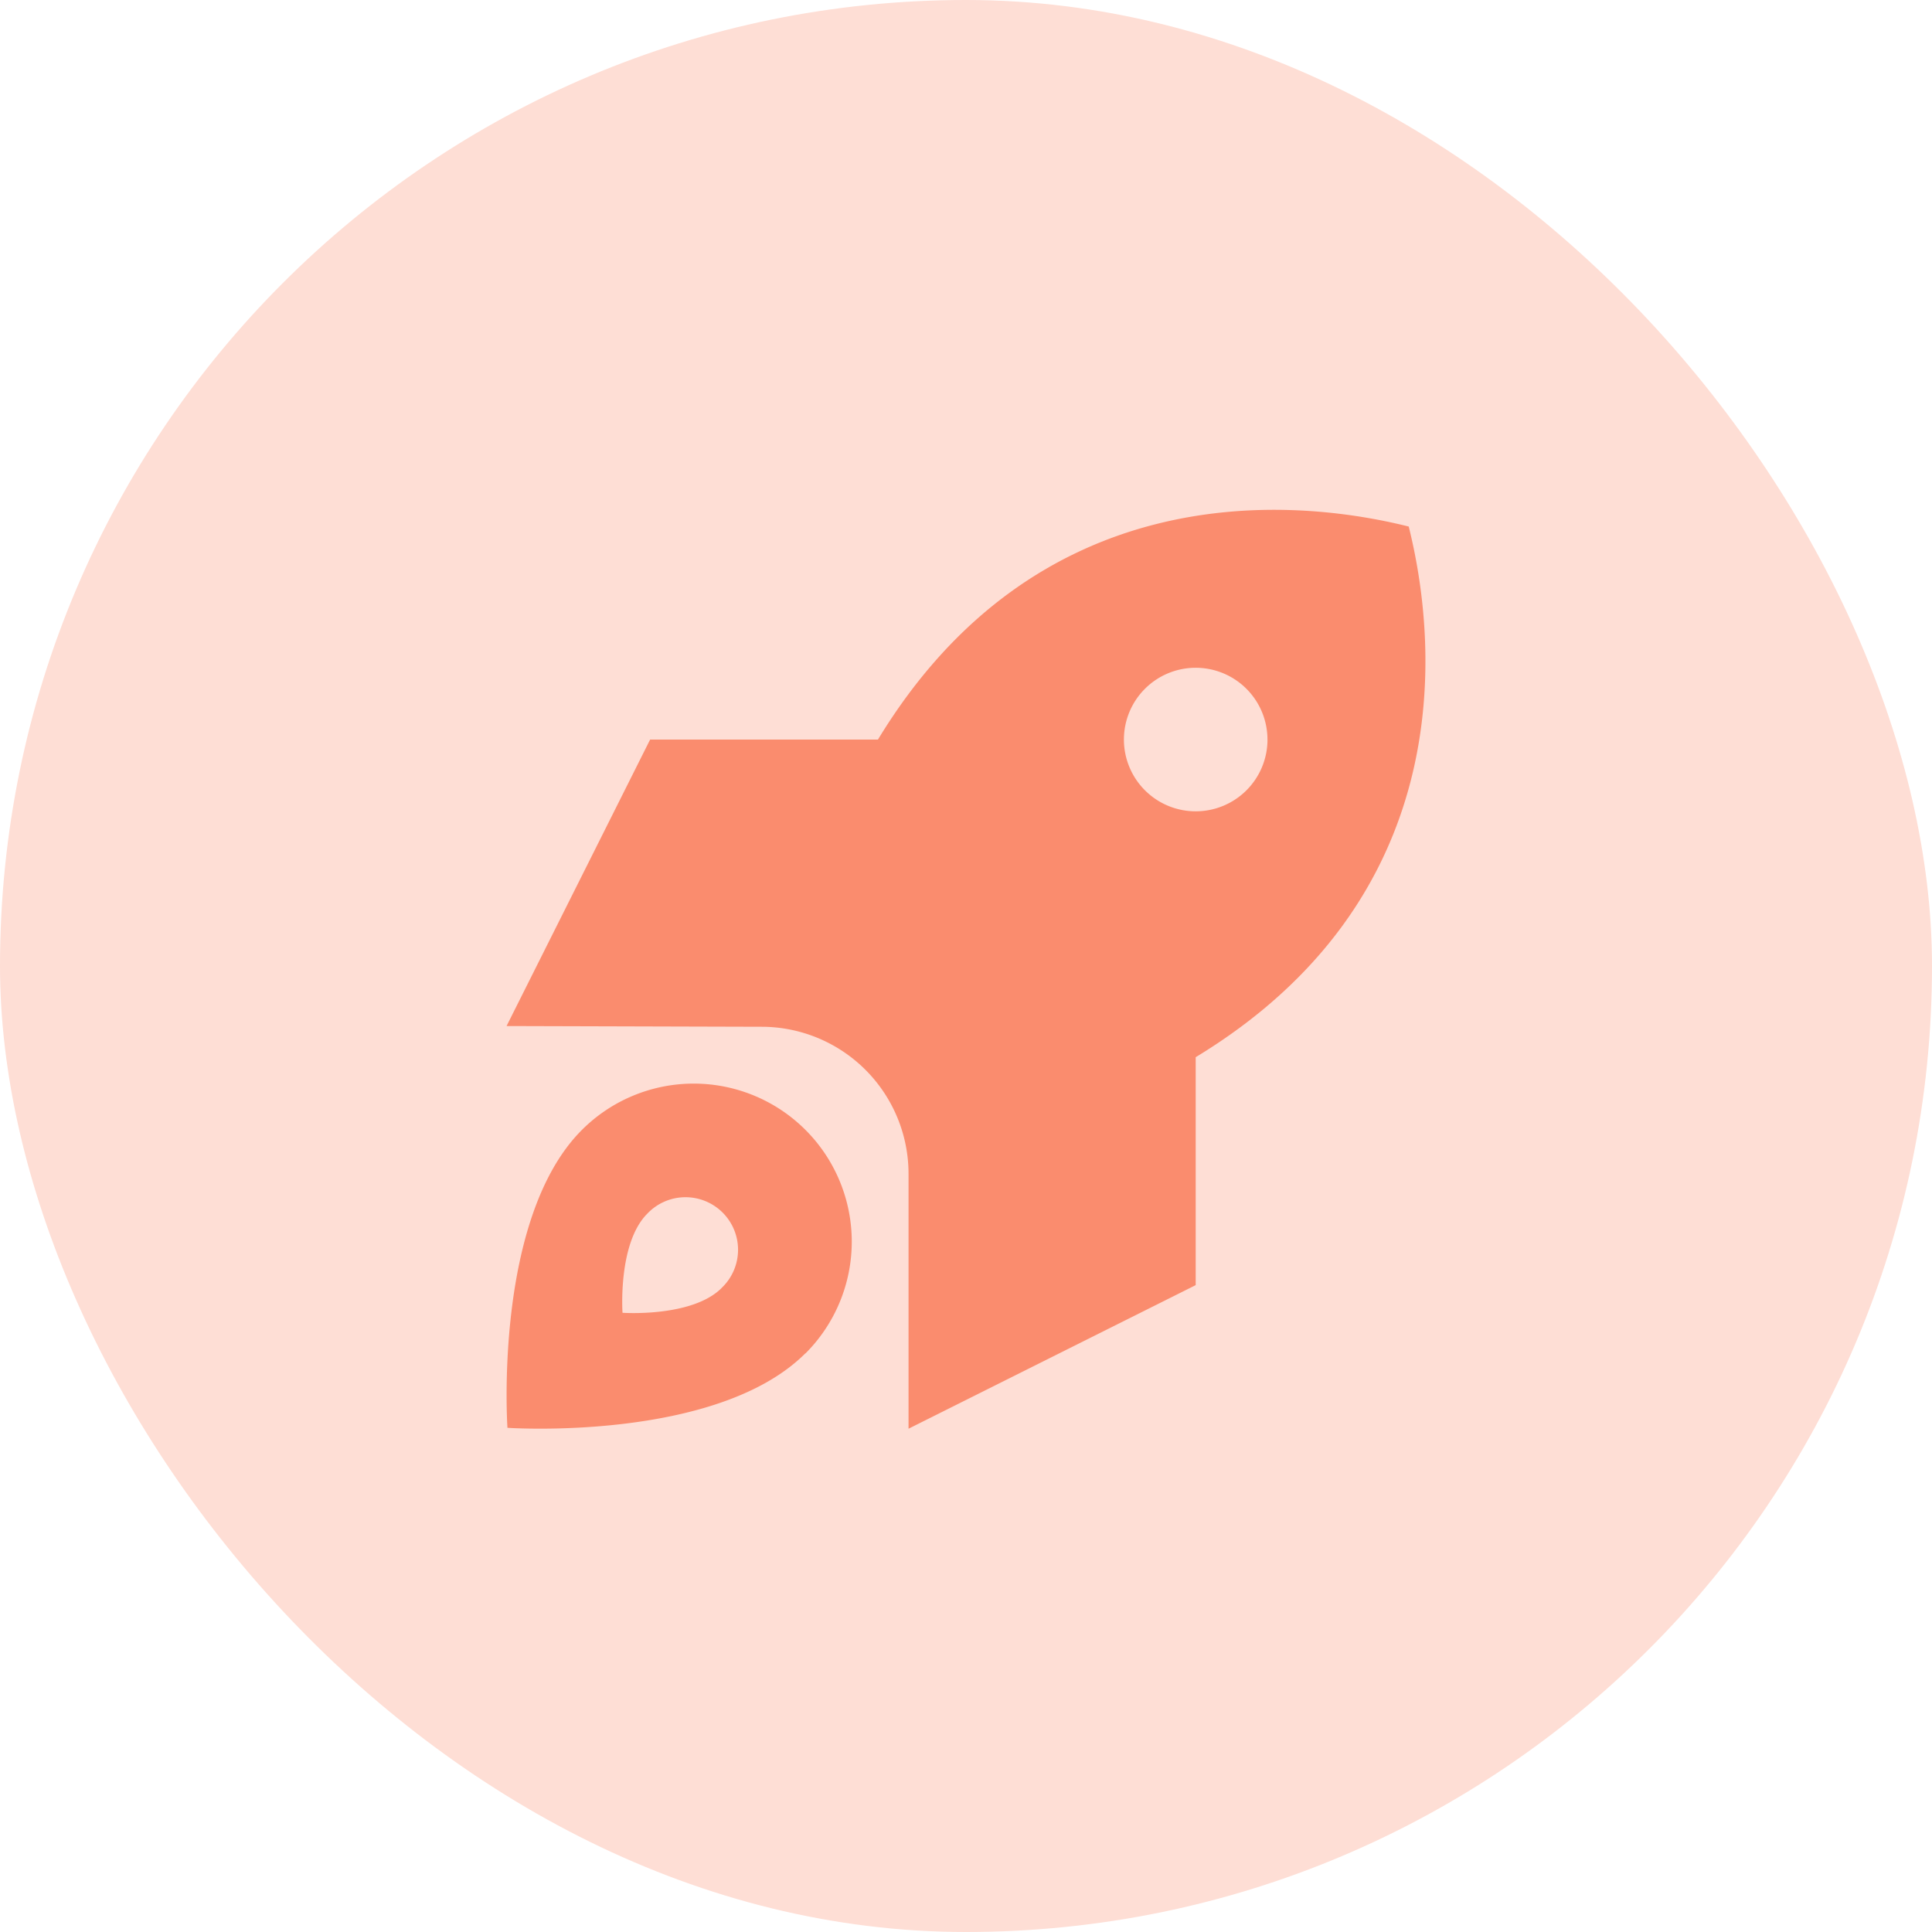
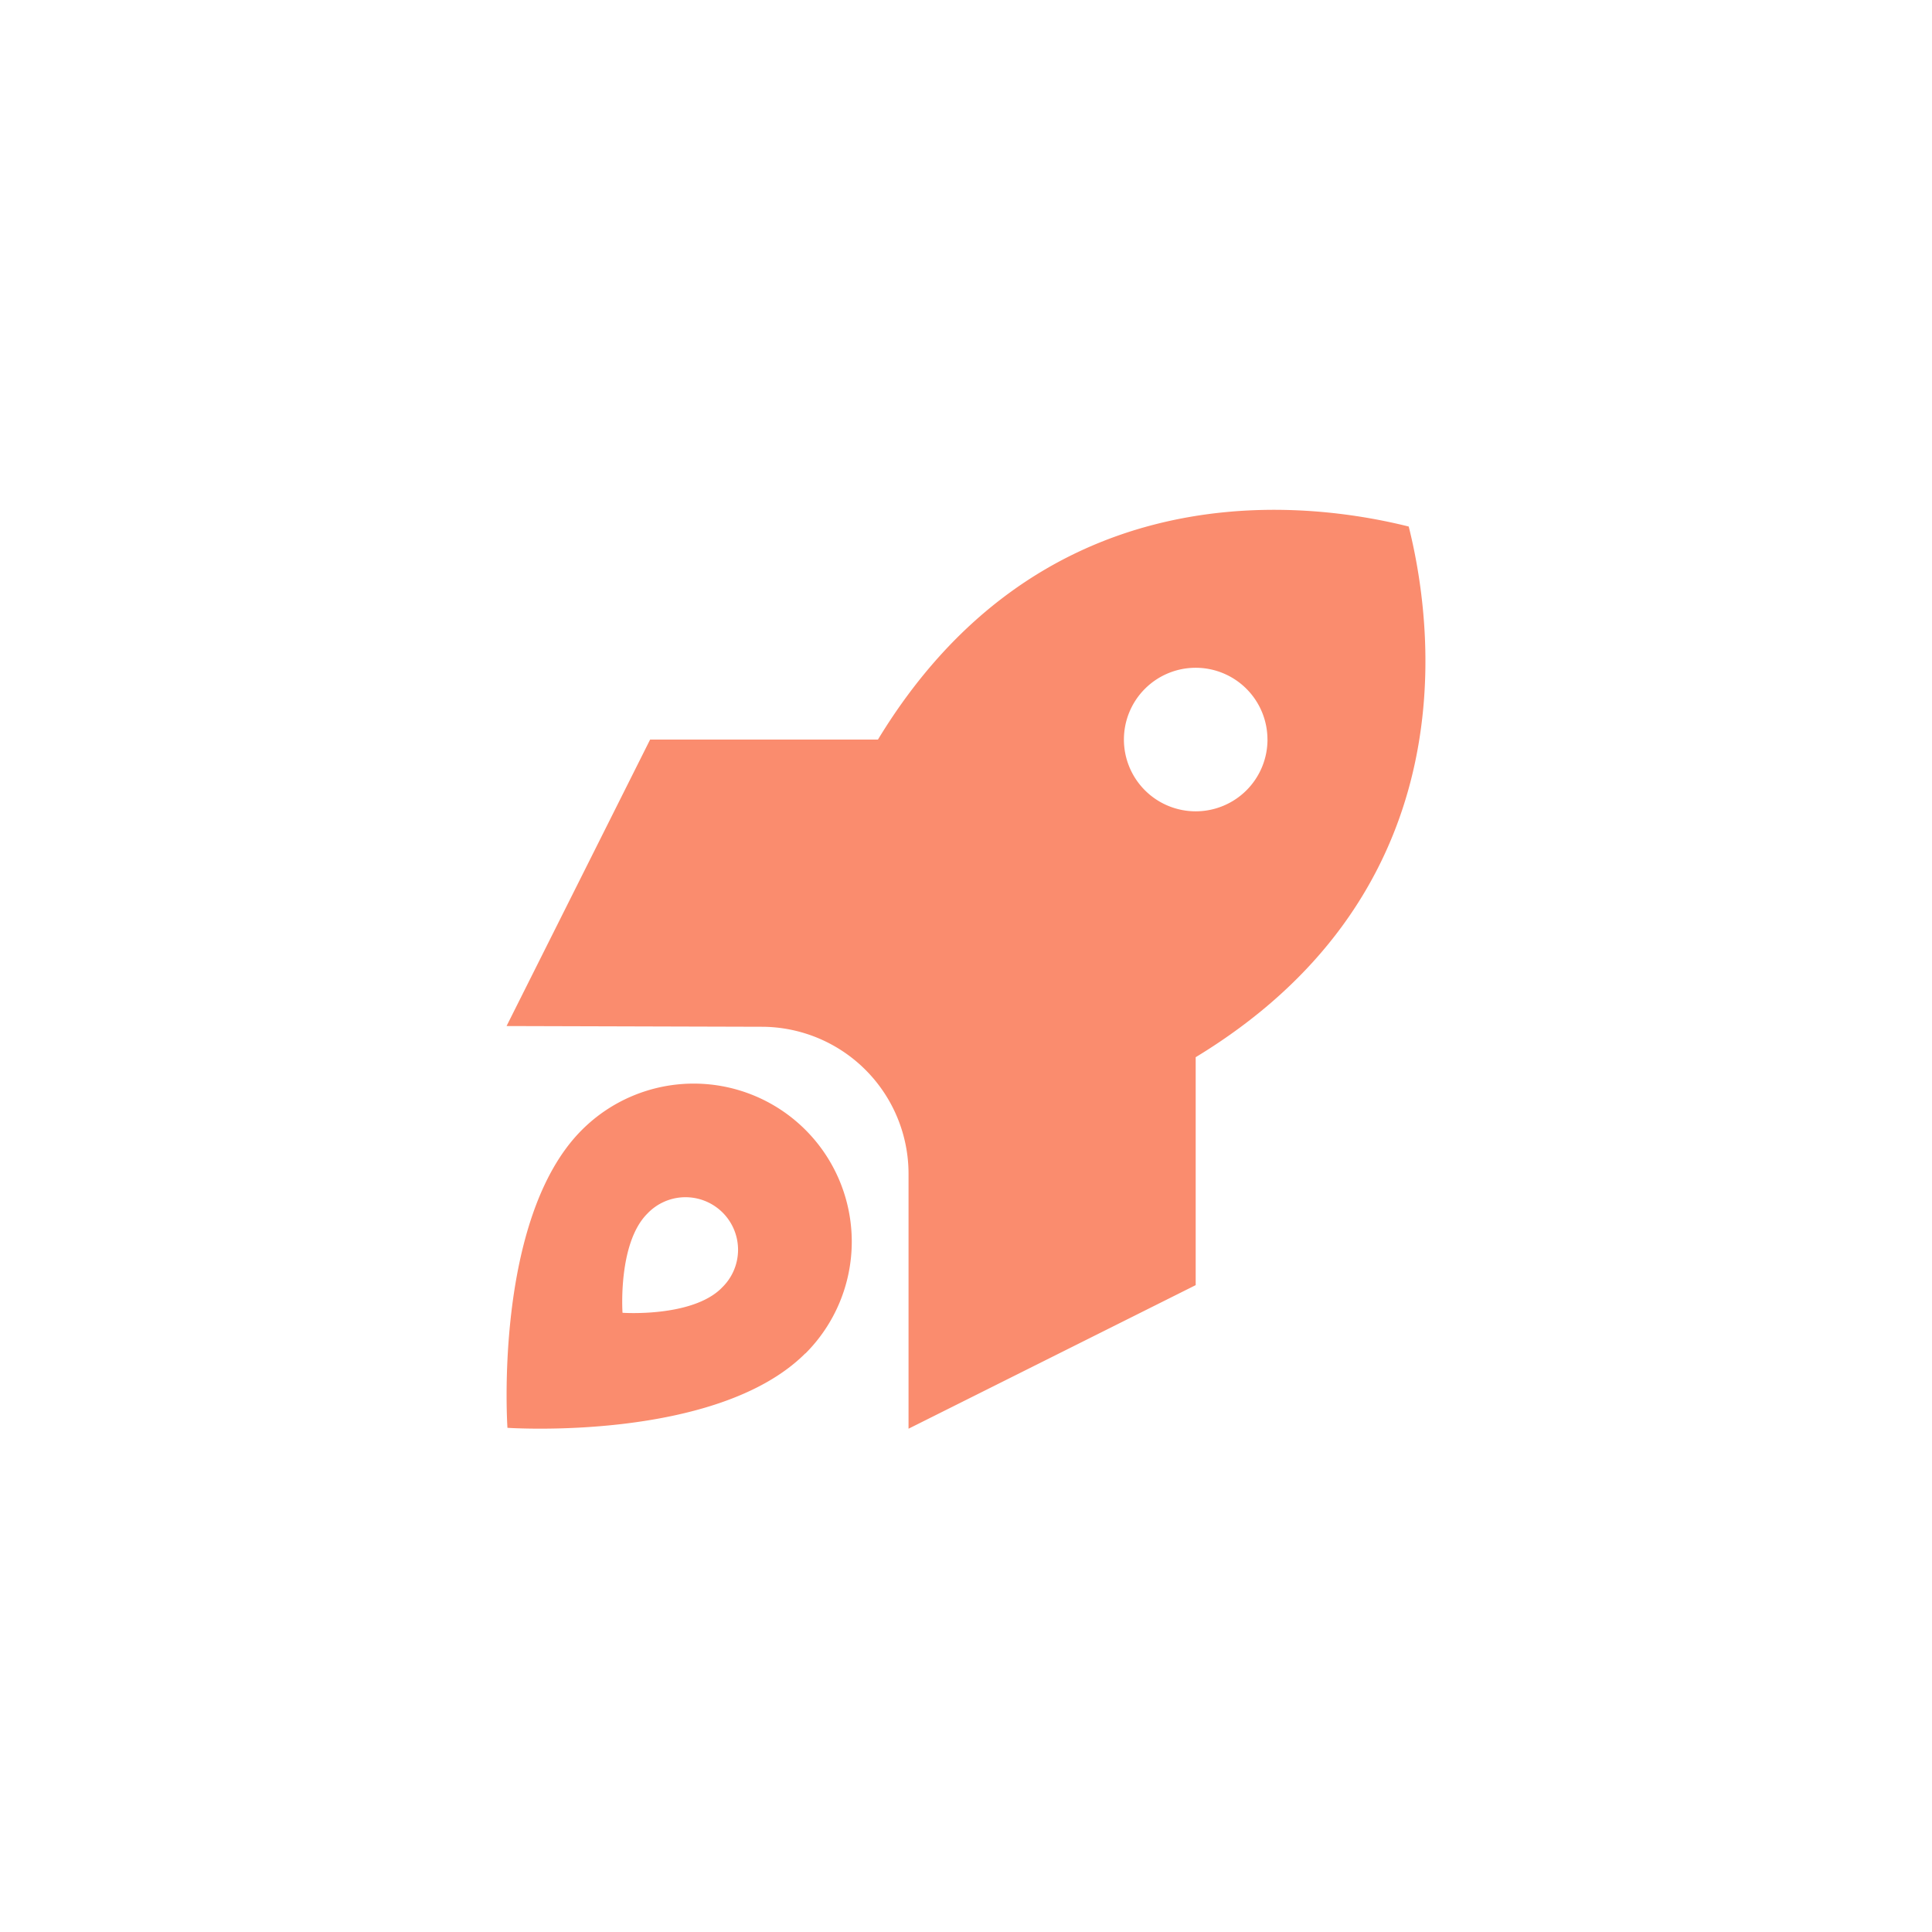
<svg xmlns="http://www.w3.org/2000/svg" width="56.18" height="56.18" viewBox="0 0 56.18 56.18">
  <g transform="translate(-1315.5 -899.211)">
-     <rect width="56.18" height="56.18" rx="28.09" transform="translate(1315.5 899.211)" fill="#feded5" />
    <path d="M20.039,15.906v6.628l-8.35,4.175V19.3a4.276,4.276,0,0,0-4.274-4.279L0,15,4.175,6.669H10.8C15.348-.819,22.534-.449,26.234.475,27.157,4.175,27.528,11.361,20.039,15.906Zm2.087-9.237a2.087,2.087,0,1,0-2.087,2.087A2.087,2.087,0,0,0,22.127,6.669ZM8.689,24.517C6.106,27.1.026,26.683.026,26.683S-.391,20.6,2.192,18.02a4.594,4.594,0,0,1,6.5,6.5Zm-2.437-1.9a1.528,1.528,0,1,0-2.16-2.16c-.861.861-.72,2.881-.72,2.881s2.02.141,2.881-.72Z" transform="translate(1330.23 914.047)" fill="#fa8c6e" />
  </g>
</svg>